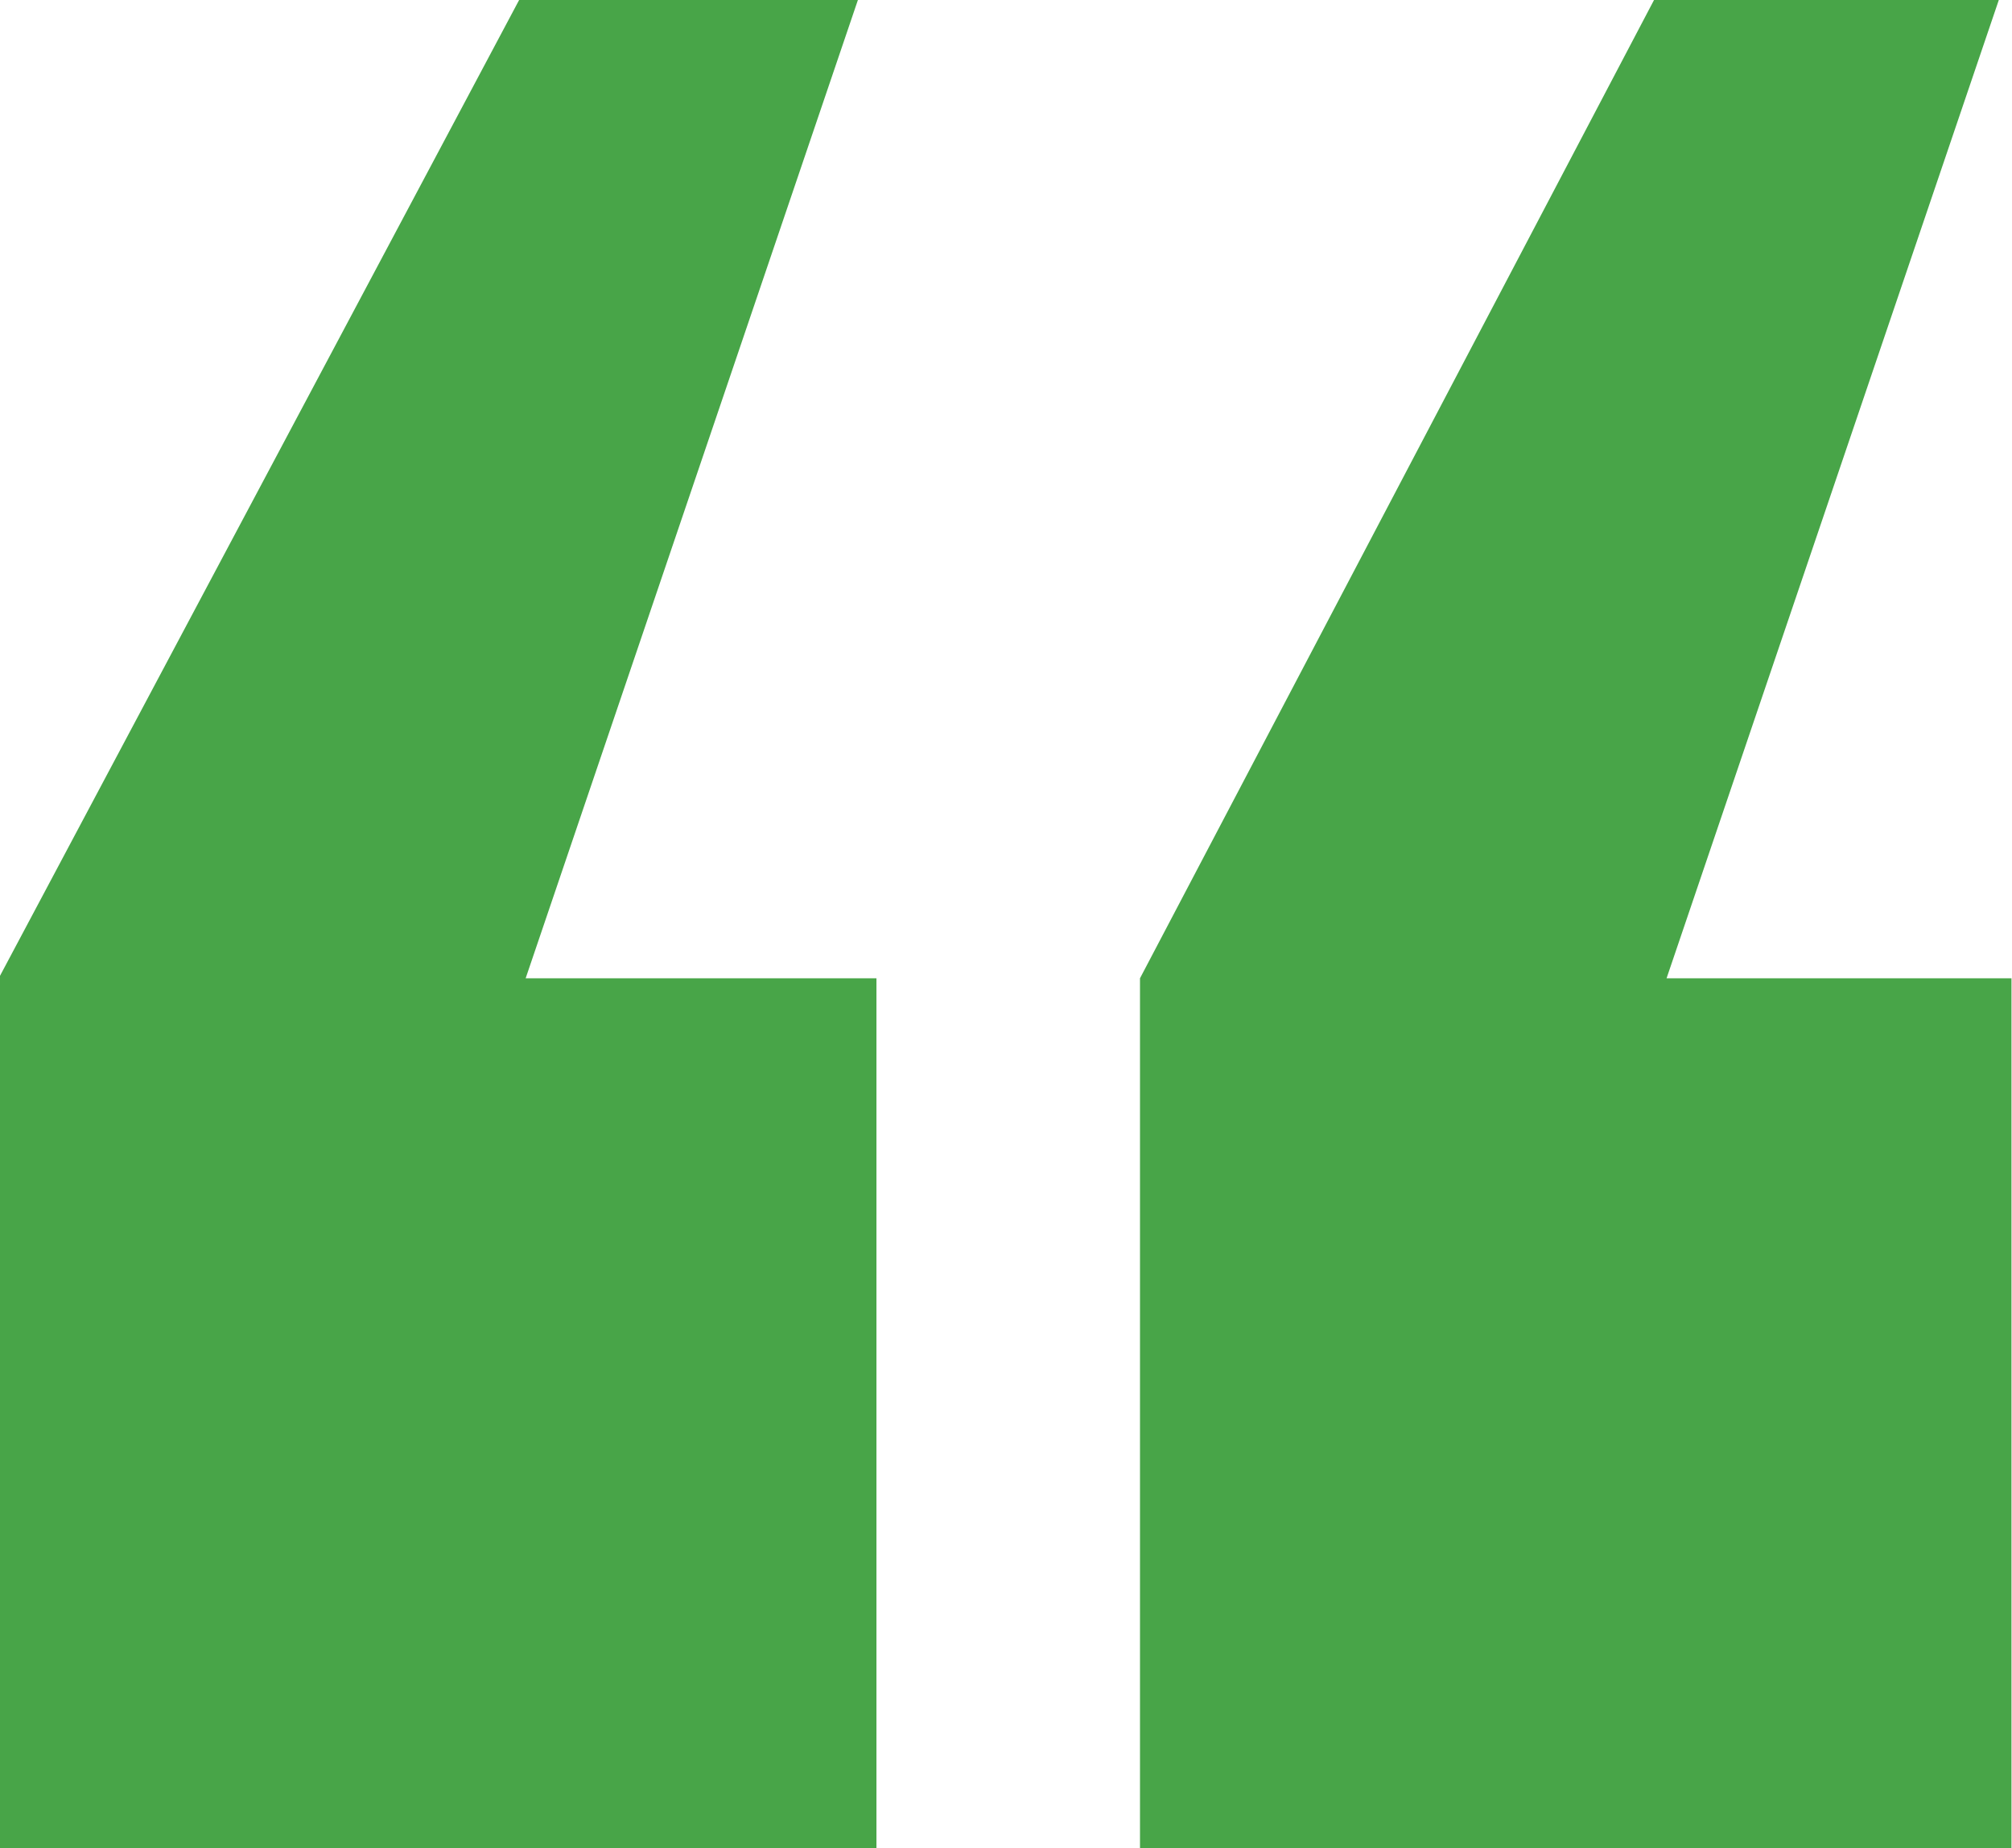
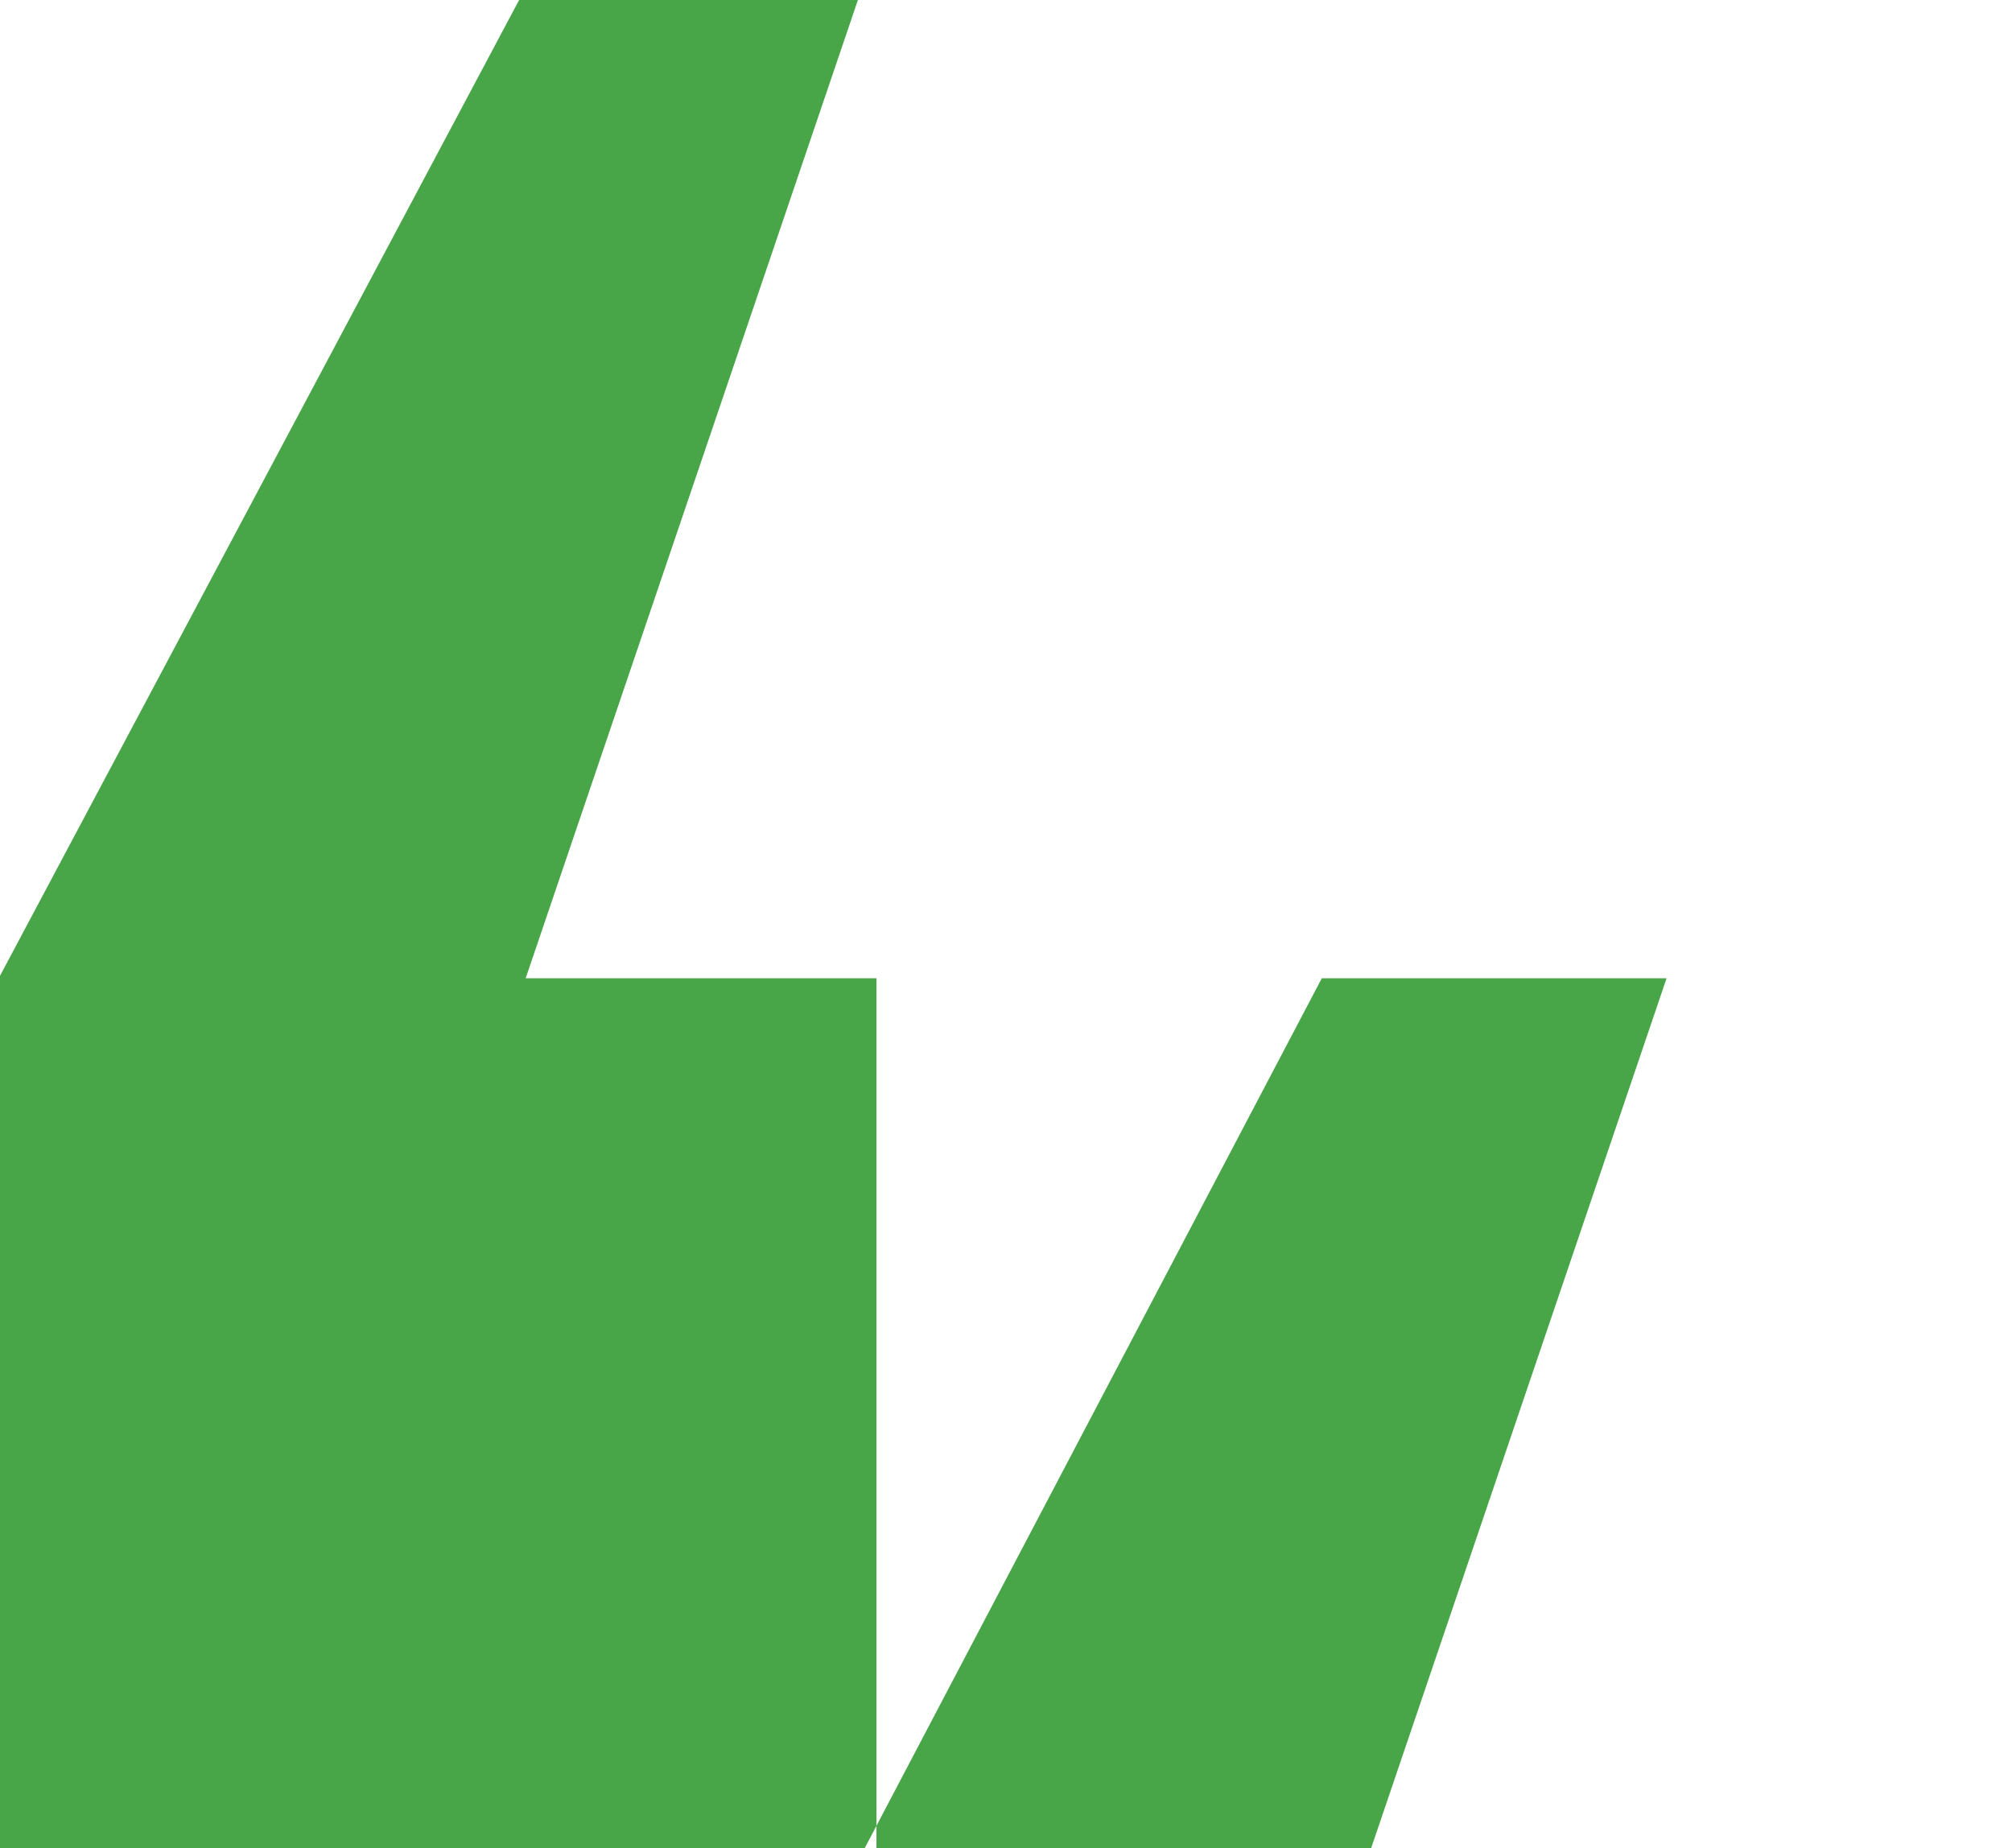
<svg xmlns="http://www.w3.org/2000/svg" width="15.406" height="14.15" viewBox="0 0 15.406 14.15">
  <defs>
    <style>
      .cls-1 {
        fill: #48a548;
        fill-rule: evenodd;
      }
    </style>
  </defs>
-   <path id="quote" class="cls-1" d="M310.694,1199.44H308.1l-3.985,7.49v6.67h6.721v-6.67H308.15Zm6.192,7.49,2.544-7.49h-2.64l-3.936,7.49v6.67h6.673v-6.67h-2.641Z" transform="translate(-304.125 -1199.44)" />
+   <path id="quote" class="cls-1" d="M310.694,1199.44H308.1l-3.985,7.49v6.67h6.721v-6.67H308.15m6.192,7.49,2.544-7.49h-2.64l-3.936,7.49v6.67h6.673v-6.67h-2.641Z" transform="translate(-304.125 -1199.44)" />
</svg>